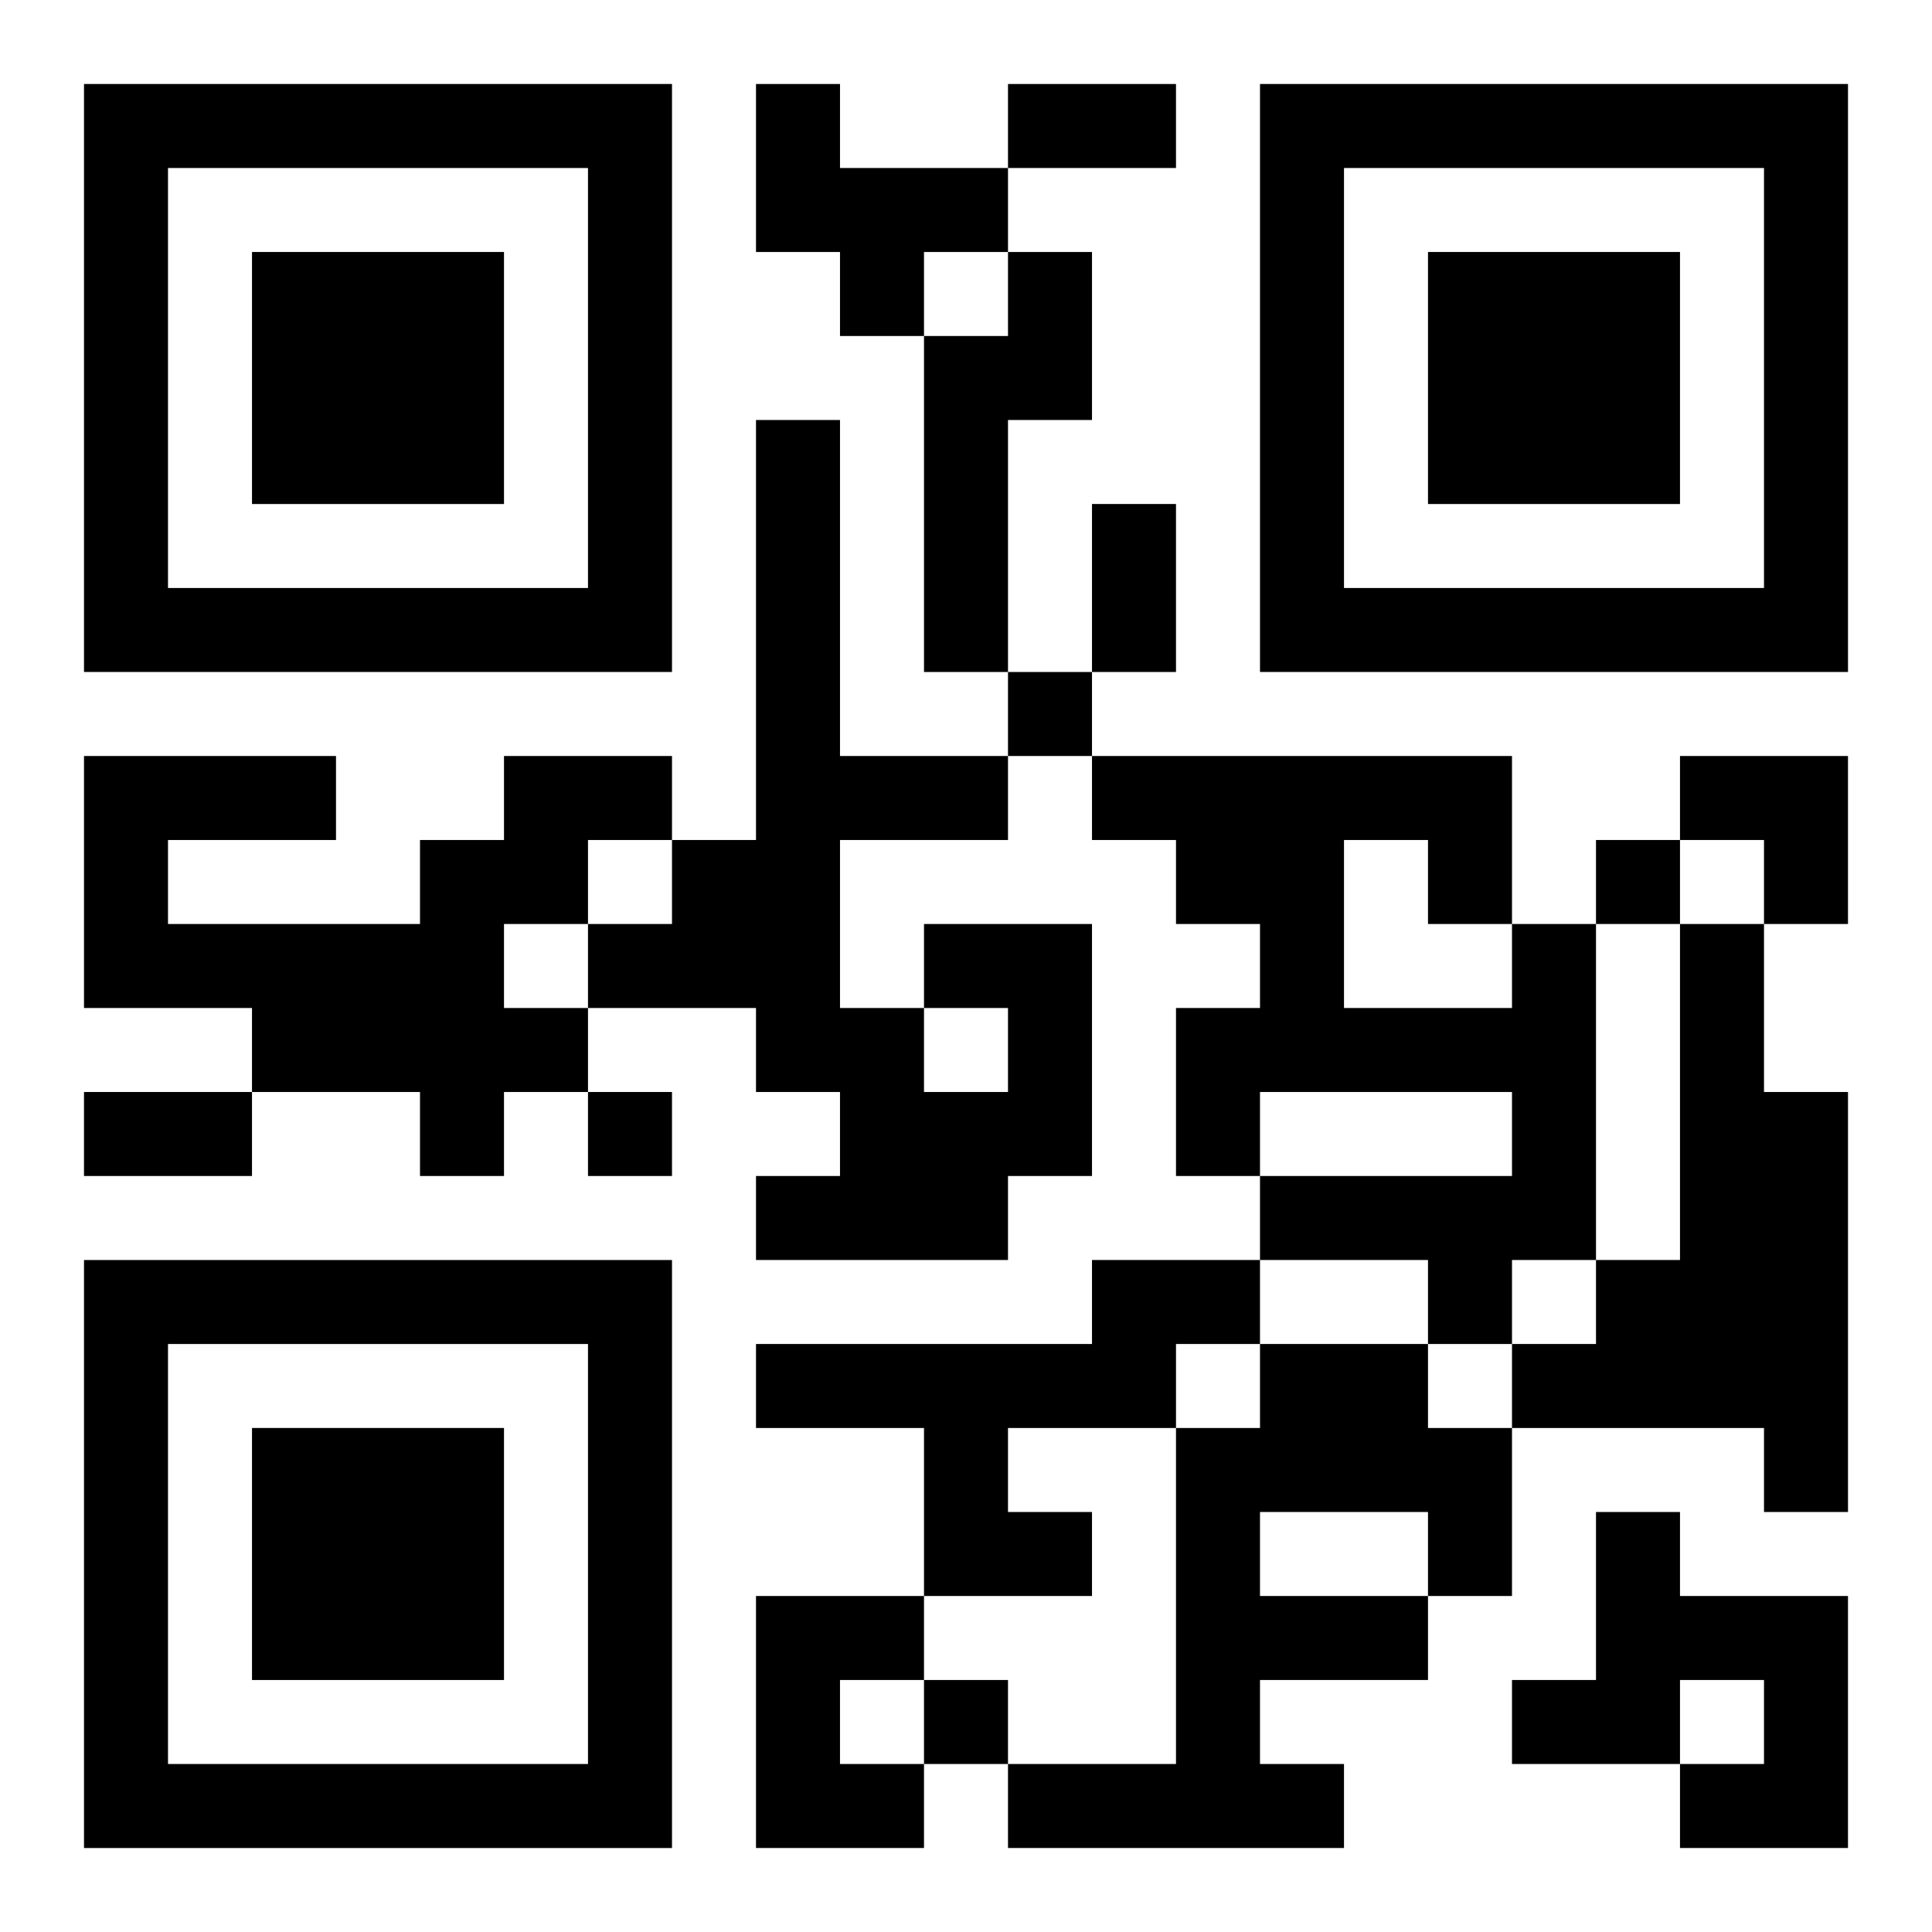
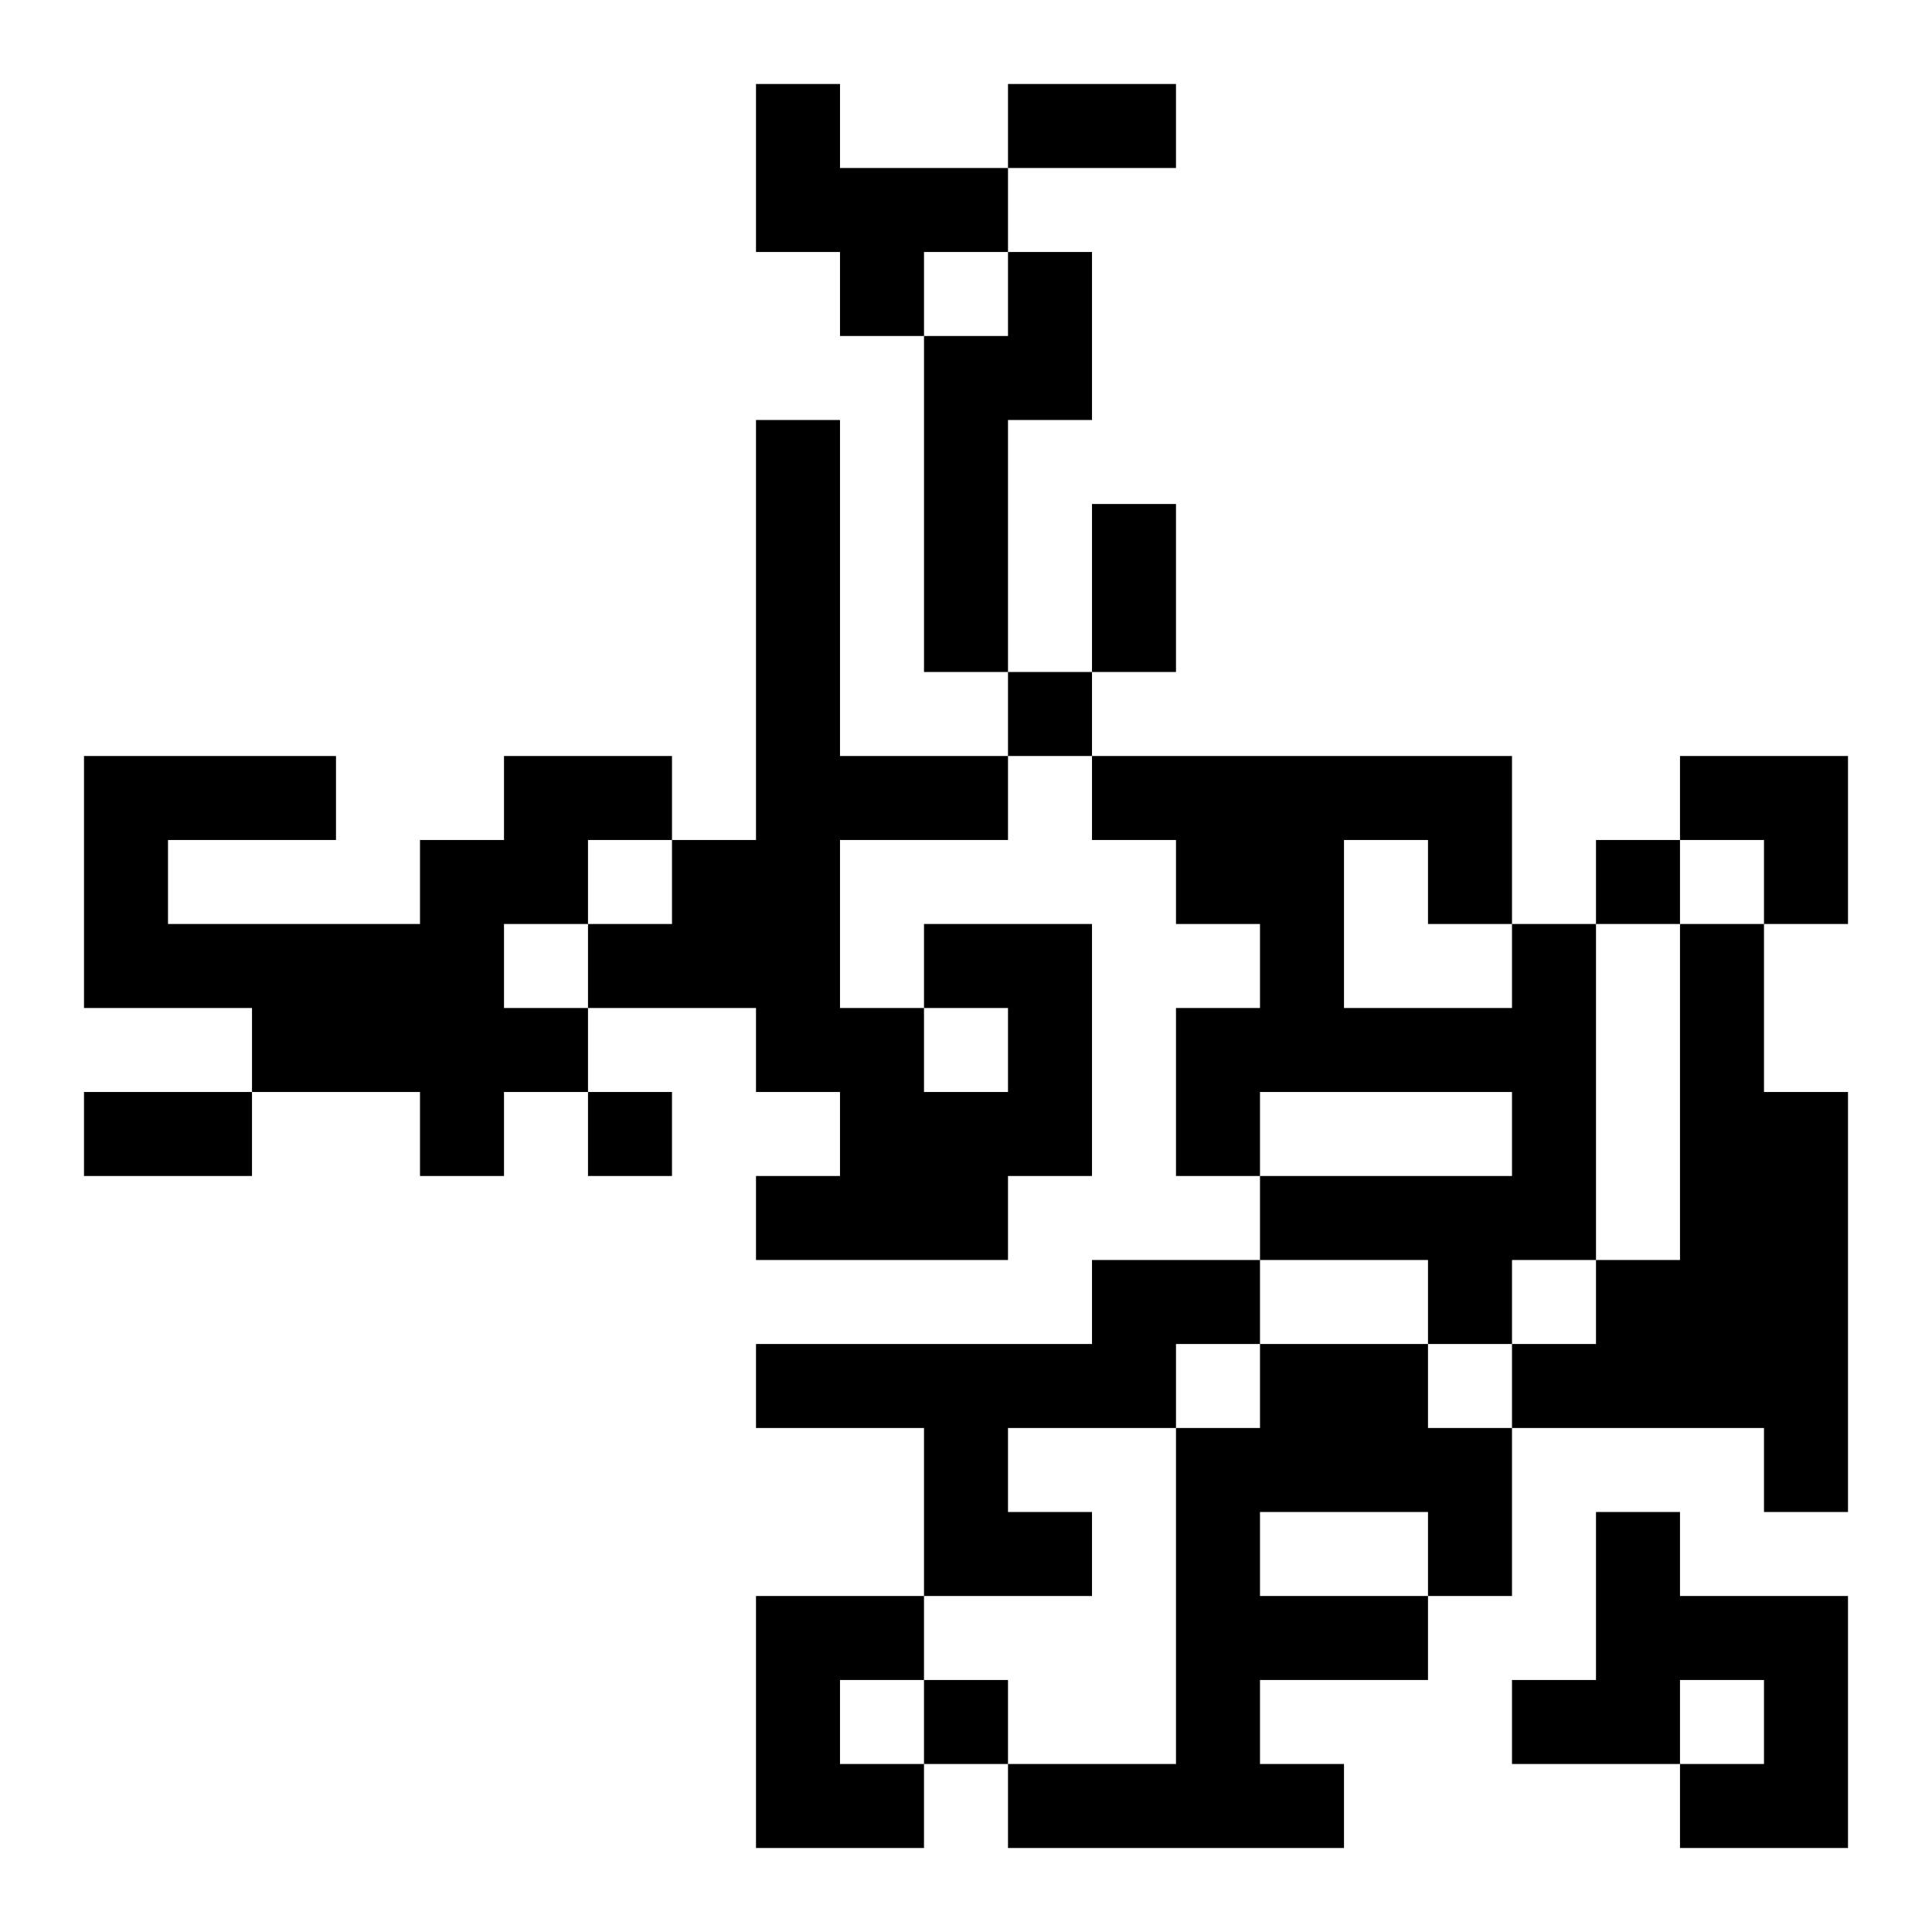
<svg xmlns="http://www.w3.org/2000/svg" xmlns:xlink="http://www.w3.org/1999/xlink" width="250" height="250" baseProfile="full" version="1.1" viewBox="-1 -1 23 23">
  <symbol id="a">
-     <path d="m0 7v7h7v-7h-7zm1 1h5v5h-5v-5zm1 1v3h3v-3h-3z" />
-   </symbol>
+     </symbol>
  <use y="-7" xlink:href="#a" />
  <use y="7" xlink:href="#a" />
  <use x="14" y="-7" xlink:href="#a" />
  <path d="m8 0h1v1h2v1h-1v1h-1v-1h-1v-2m3 2h1v2h-1v3h-1v-4h1v-1m-6 6h2v1h-1v1h-1v1h1v1h-1v1h-1v-1h-2v-1h-2v-3h3v1h-2v1h3v-1h1v-1m5 2h2v3h-1v1h-3v-1h1v-1h-1v-1h-2v-1h1v-1h1v-5h1v4h2v1h-2v2h1v1h1v-1h-1v-1m7 0h1v4h-1v1h-1v-1h-2v-1h3v-1h-3v1h-1v-2h1v-1h-1v-1h-1v-1h5v2m-2-1v2h2v-1h-1v-1h-1m4 1h1v2h1v5h-1v-1h-3v-1h1v-1h1v-4m-7 4h2v1h-1v1h-2v1h1v1h-2v-2h-2v-1h4v-1m2 1h2v1h1v2h-1v1h-2v1h1v1h-4v-1h2v-4h1v-1m0 2v1h2v-1h-2m4 0h1v1h2v3h-2v-1h1v-1h-1v1h-2v-1h1v-2m-10 1h2v1h-1v1h1v1h-2v-3m3-11v1h1v-1h-1m7 2v1h1v-1h-1m-12 3v1h1v-1h-1m4 7v1h1v-1h-1m1-19h2v1h-2v-1m1 5h1v2h-1v-2m-12 7h2v1h-2v-1m19-4h2v2h-1v-1h-1z" />
</svg>